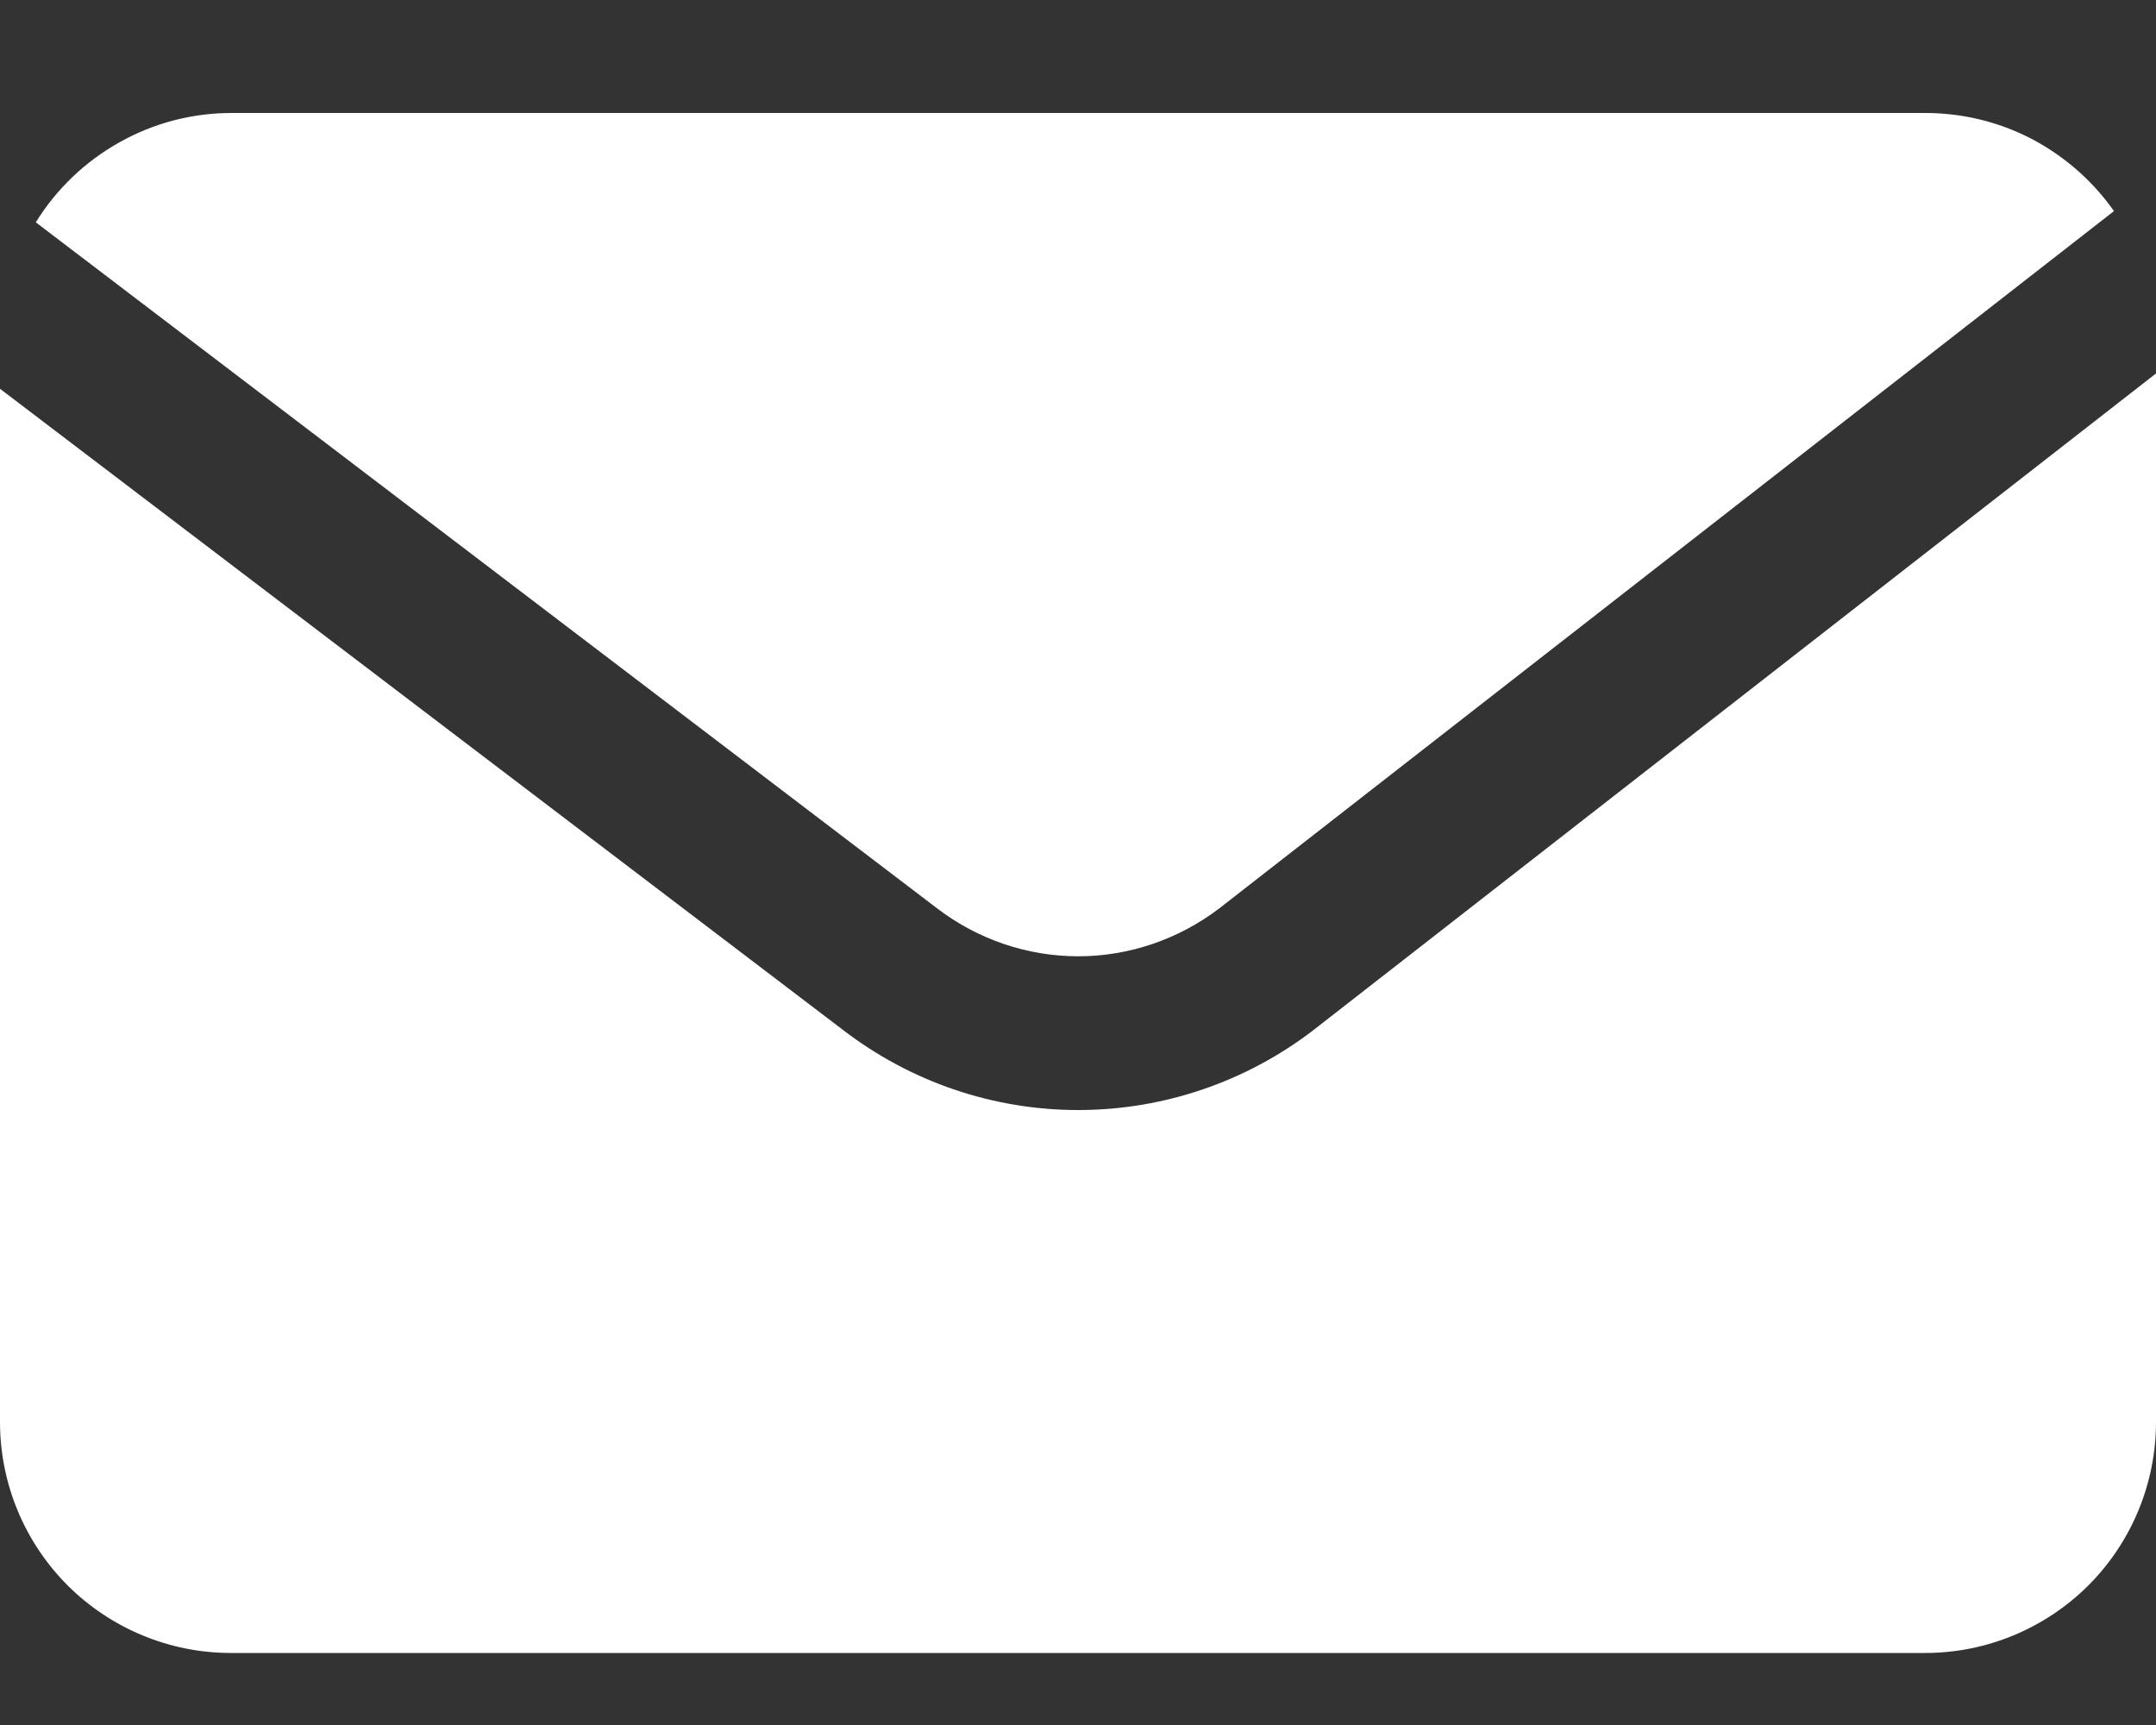
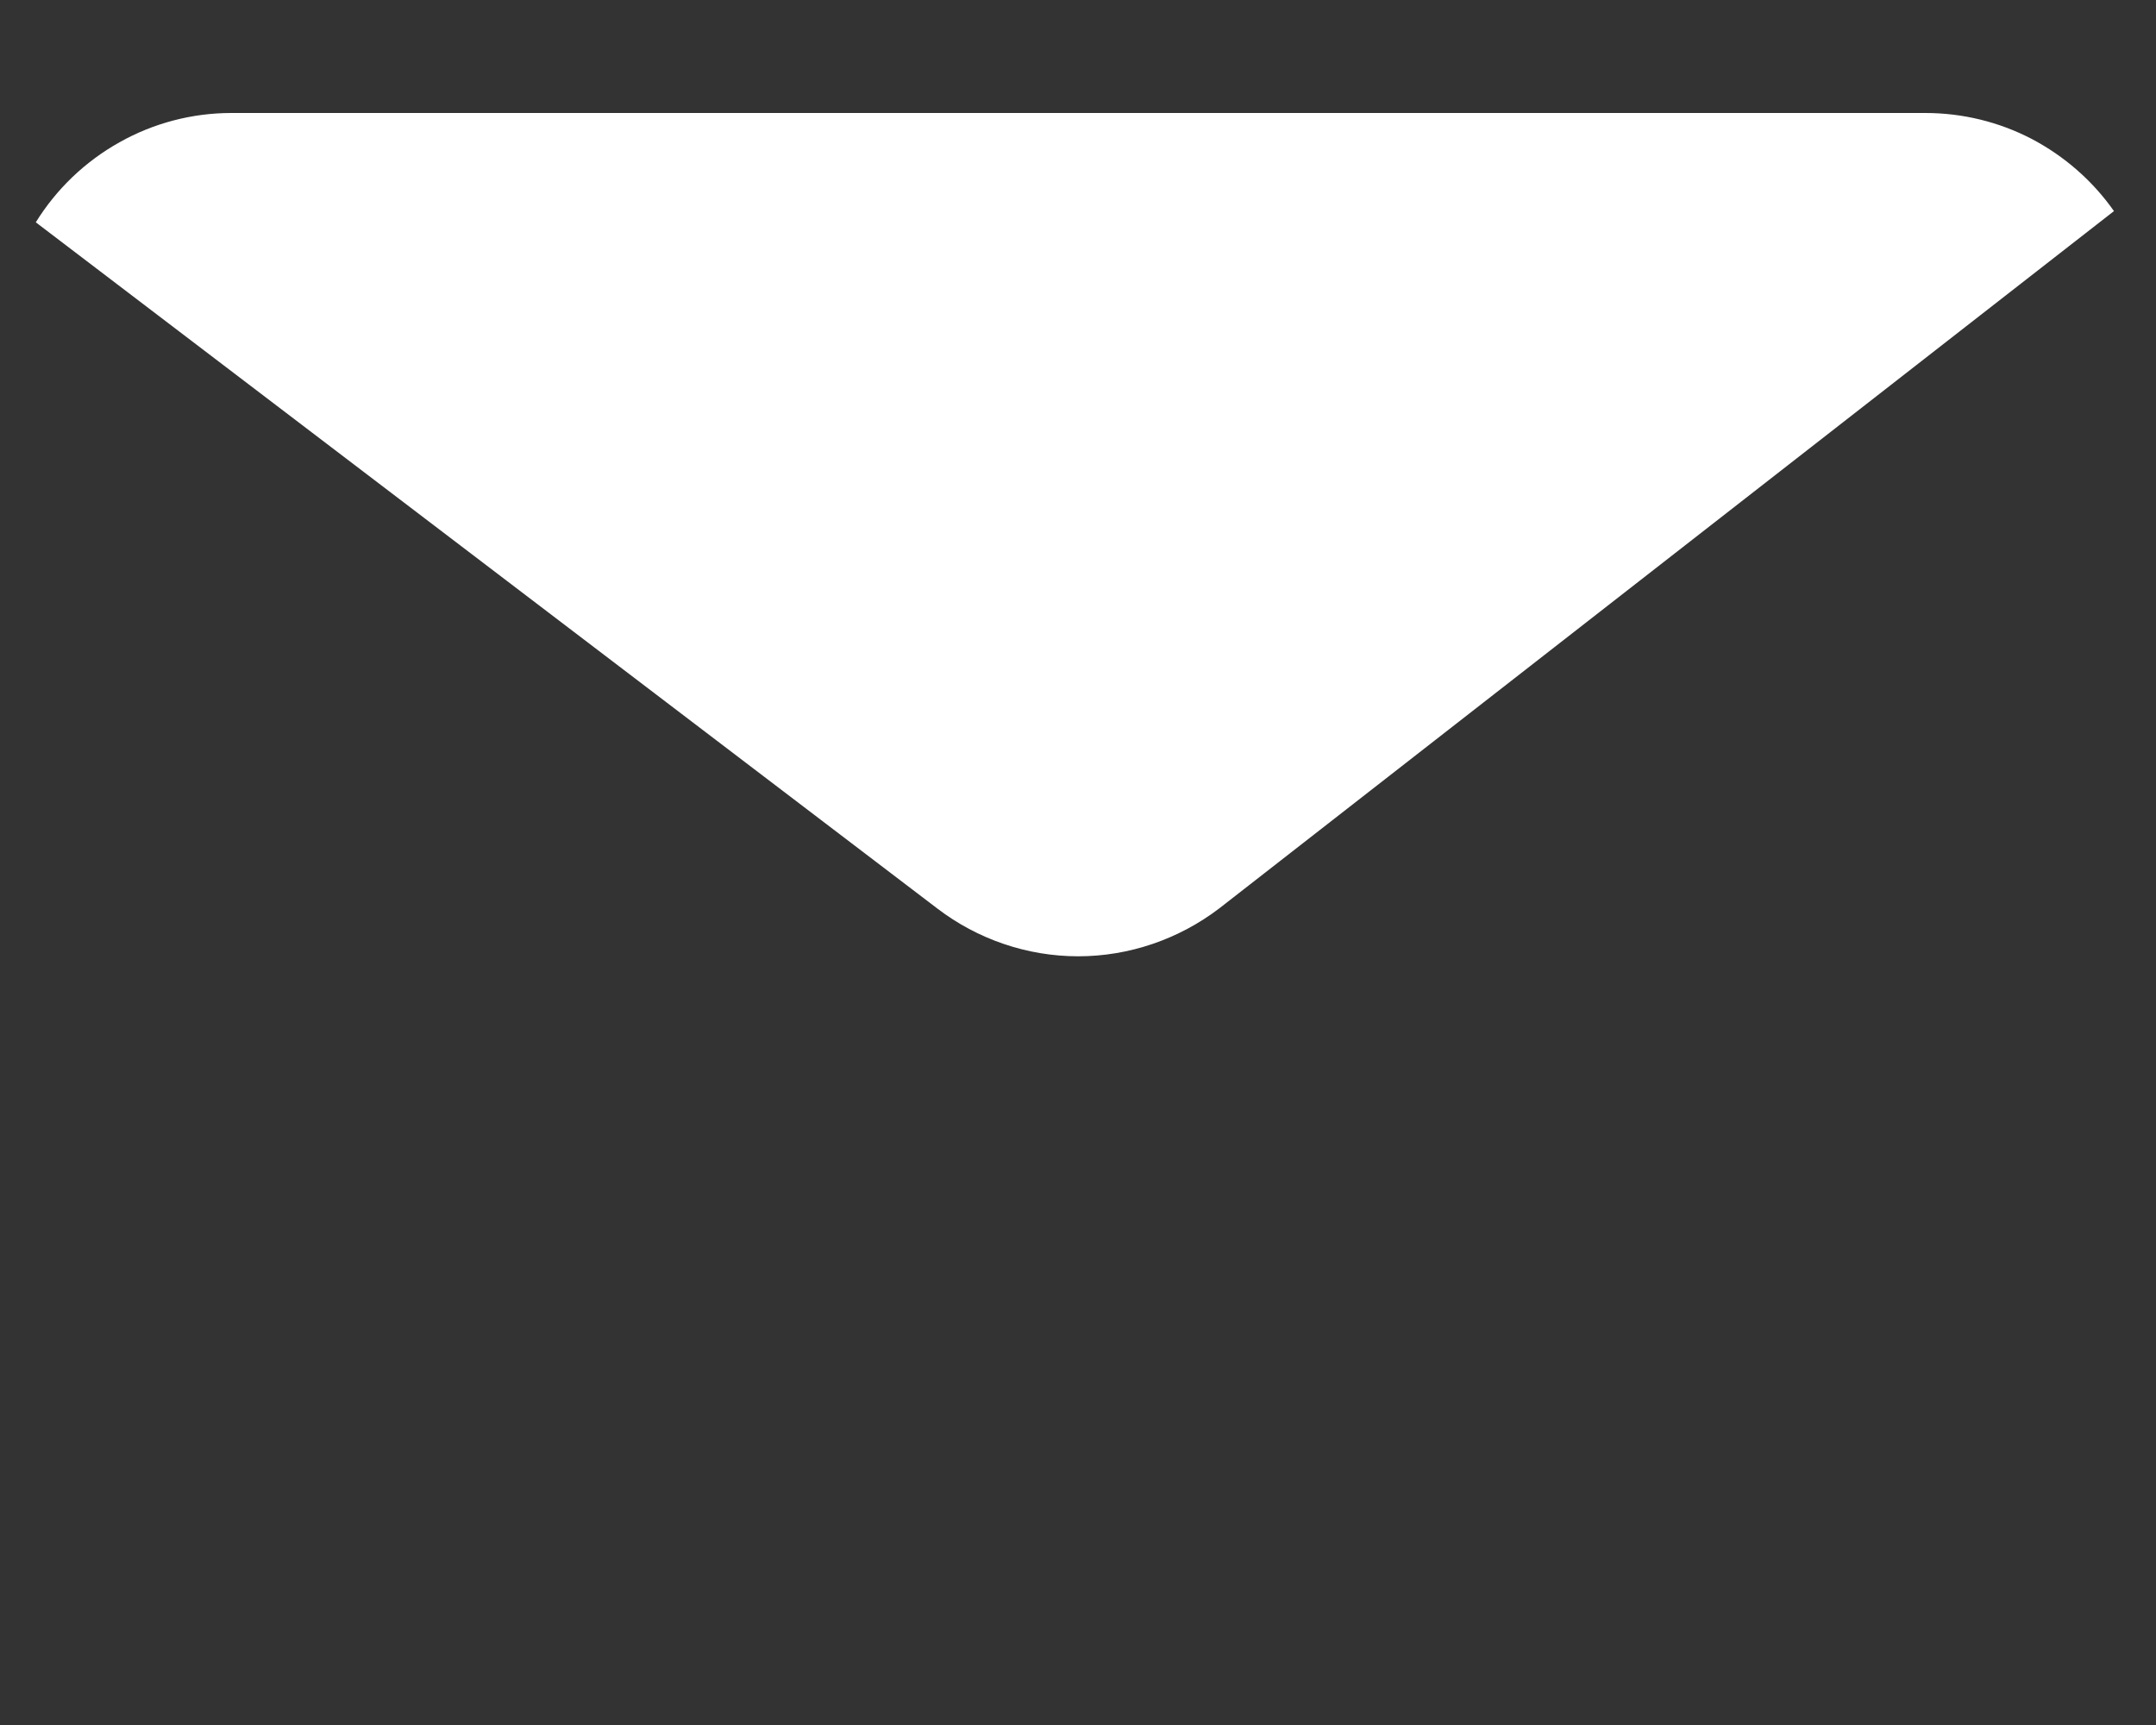
<svg xmlns="http://www.w3.org/2000/svg" width="10" height="8" viewBox="0 0 10 8" fill="none">
  <rect x="0" y="0" width="10" height="8" fill="#333333" stroke="none" />
  <path d="M4.347 4.213C4.534 4.356 4.764 4.435 5.001 4.435C5.237 4.435 5.467 4.356 5.655 4.213L9.805 0.979C9.706 0.838 9.575 0.724 9.423 0.644C9.271 0.565 9.102 0.524 8.93 0.524H1.073C0.891 0.524 0.712 0.571 0.554 0.66C0.395 0.749 0.262 0.876 0.166 1.031L4.347 4.213Z" fill="white" />
-   <path d="M6.091 4.778C5.778 5.018 5.395 5.148 5.001 5.148C4.607 5.148 4.225 5.018 3.912 4.778L0 1.803V6.595C0 6.879 0.113 7.152 0.314 7.353C0.515 7.553 0.787 7.666 1.071 7.666H8.929C9.213 7.666 9.485 7.553 9.686 7.353C9.887 7.152 10 6.879 10 6.595V1.732L6.091 4.778Z" fill="white" />
</svg>